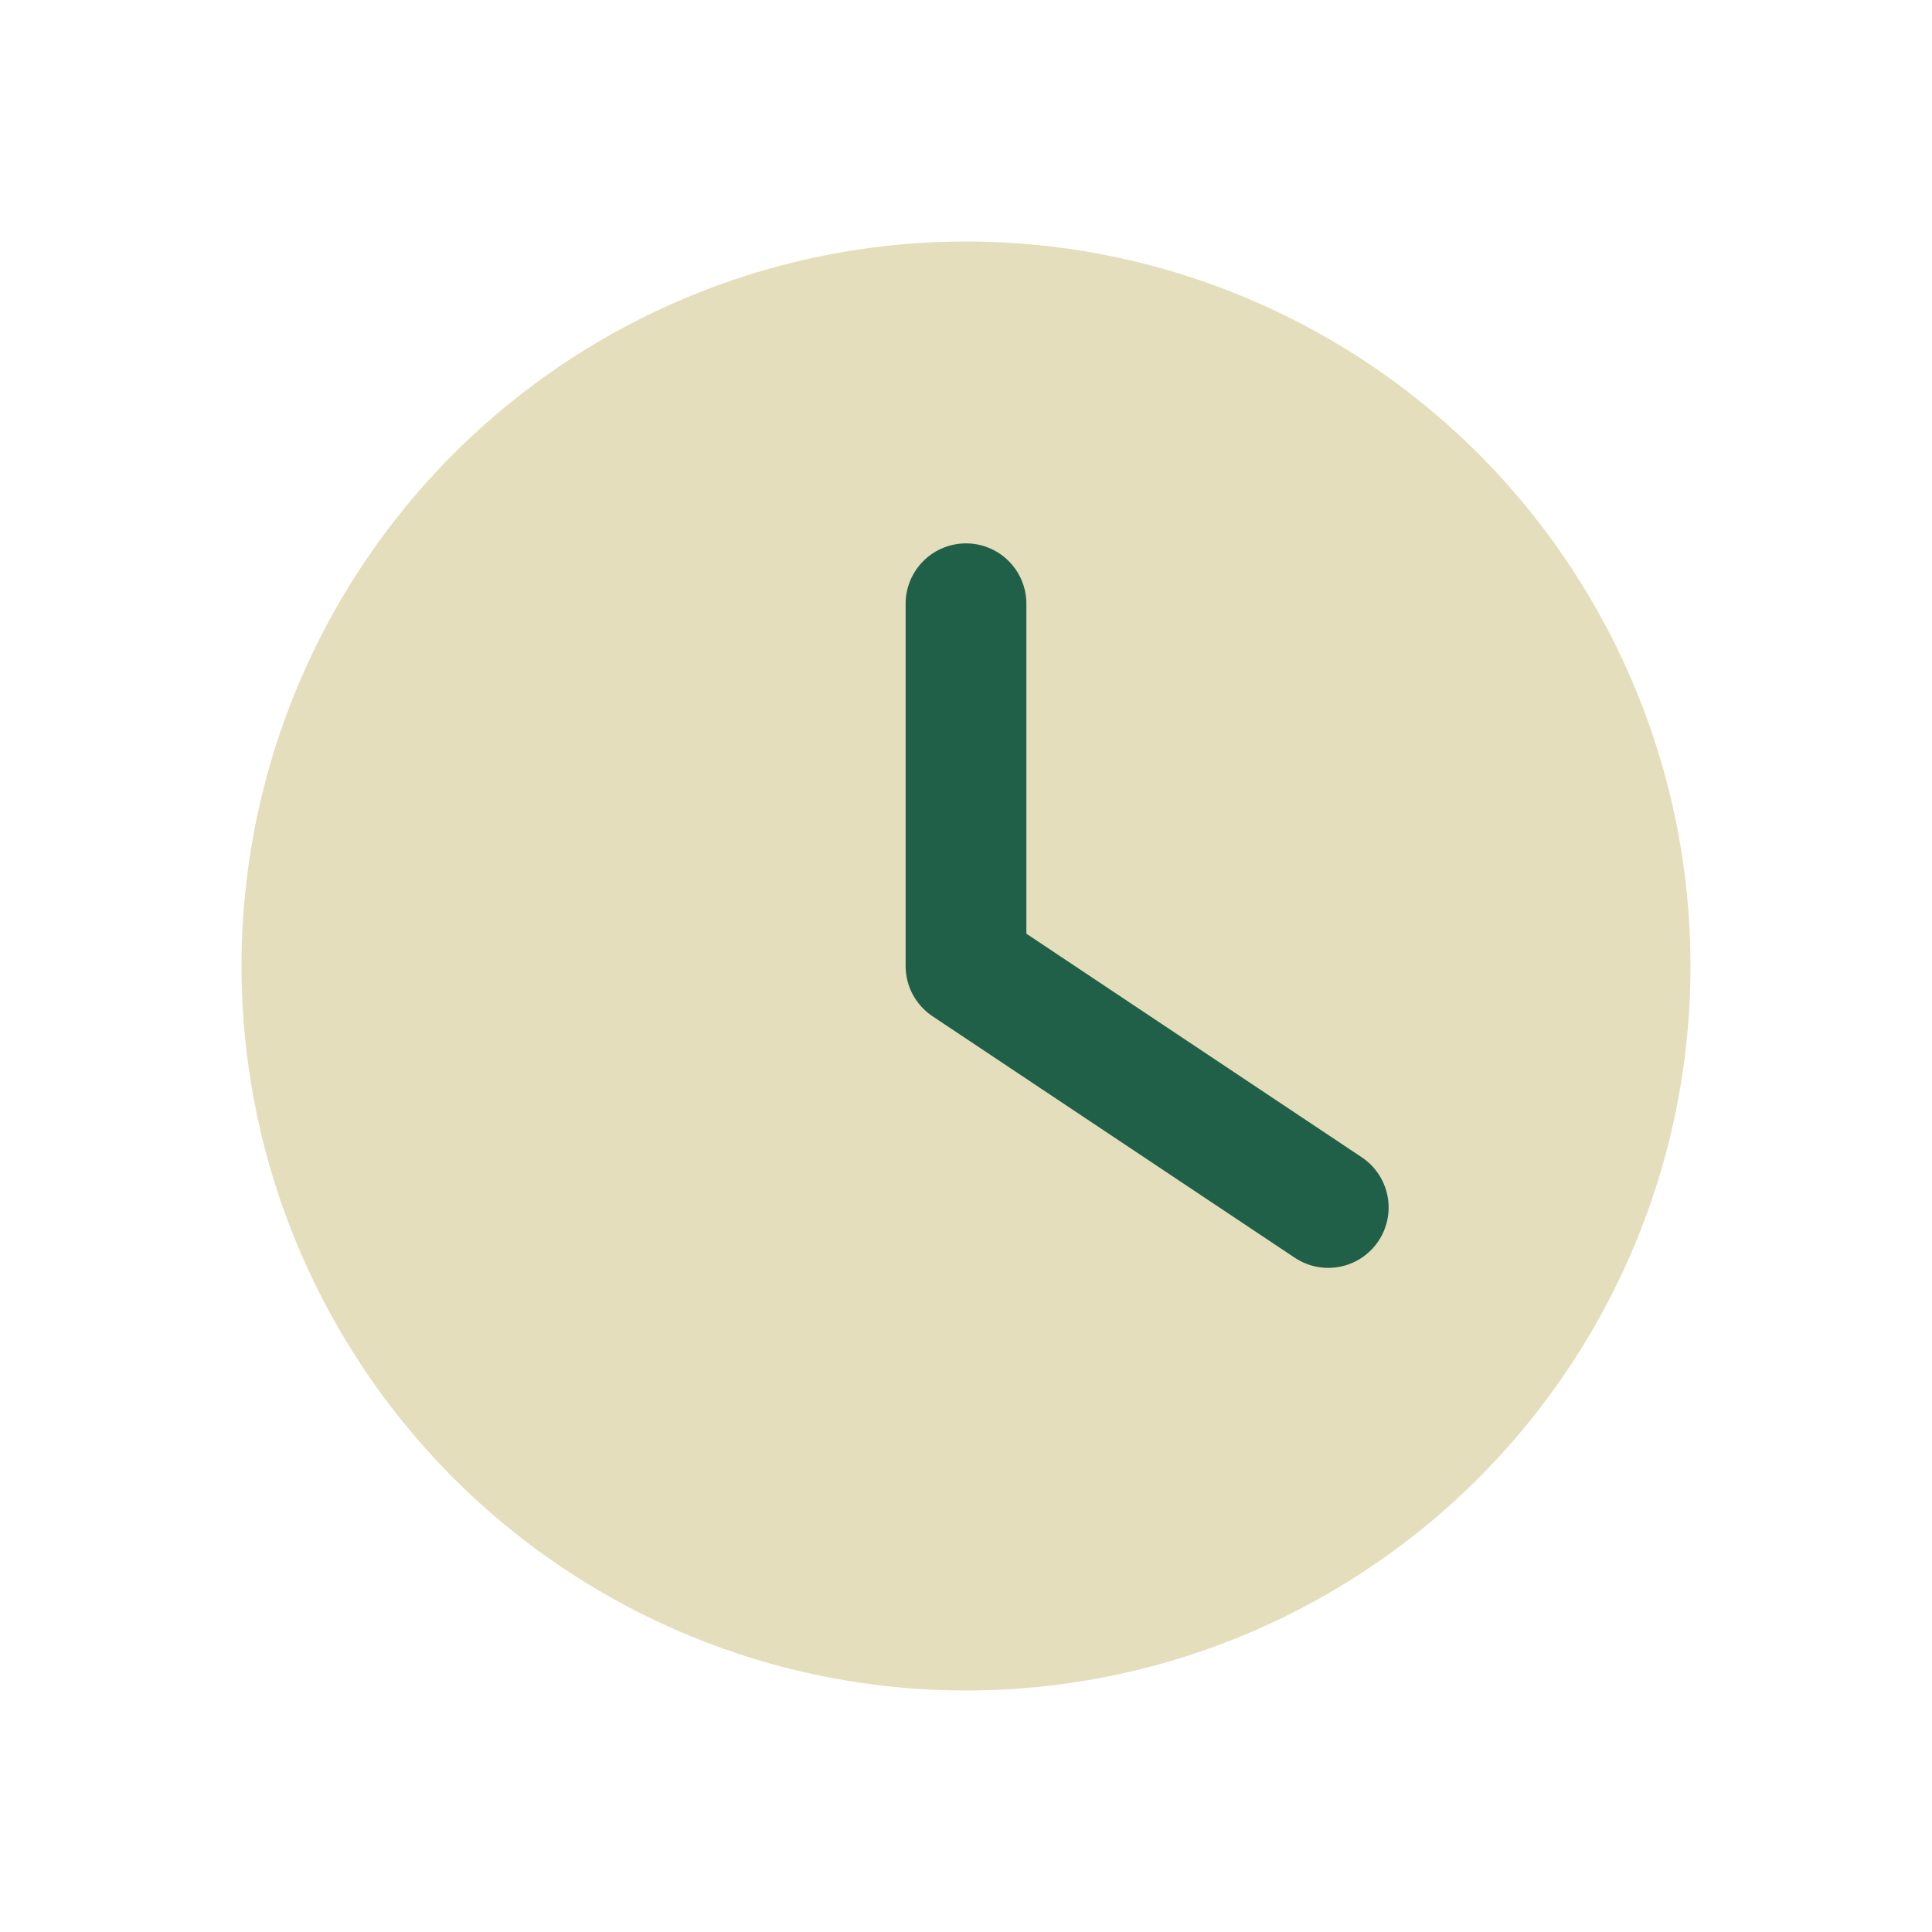
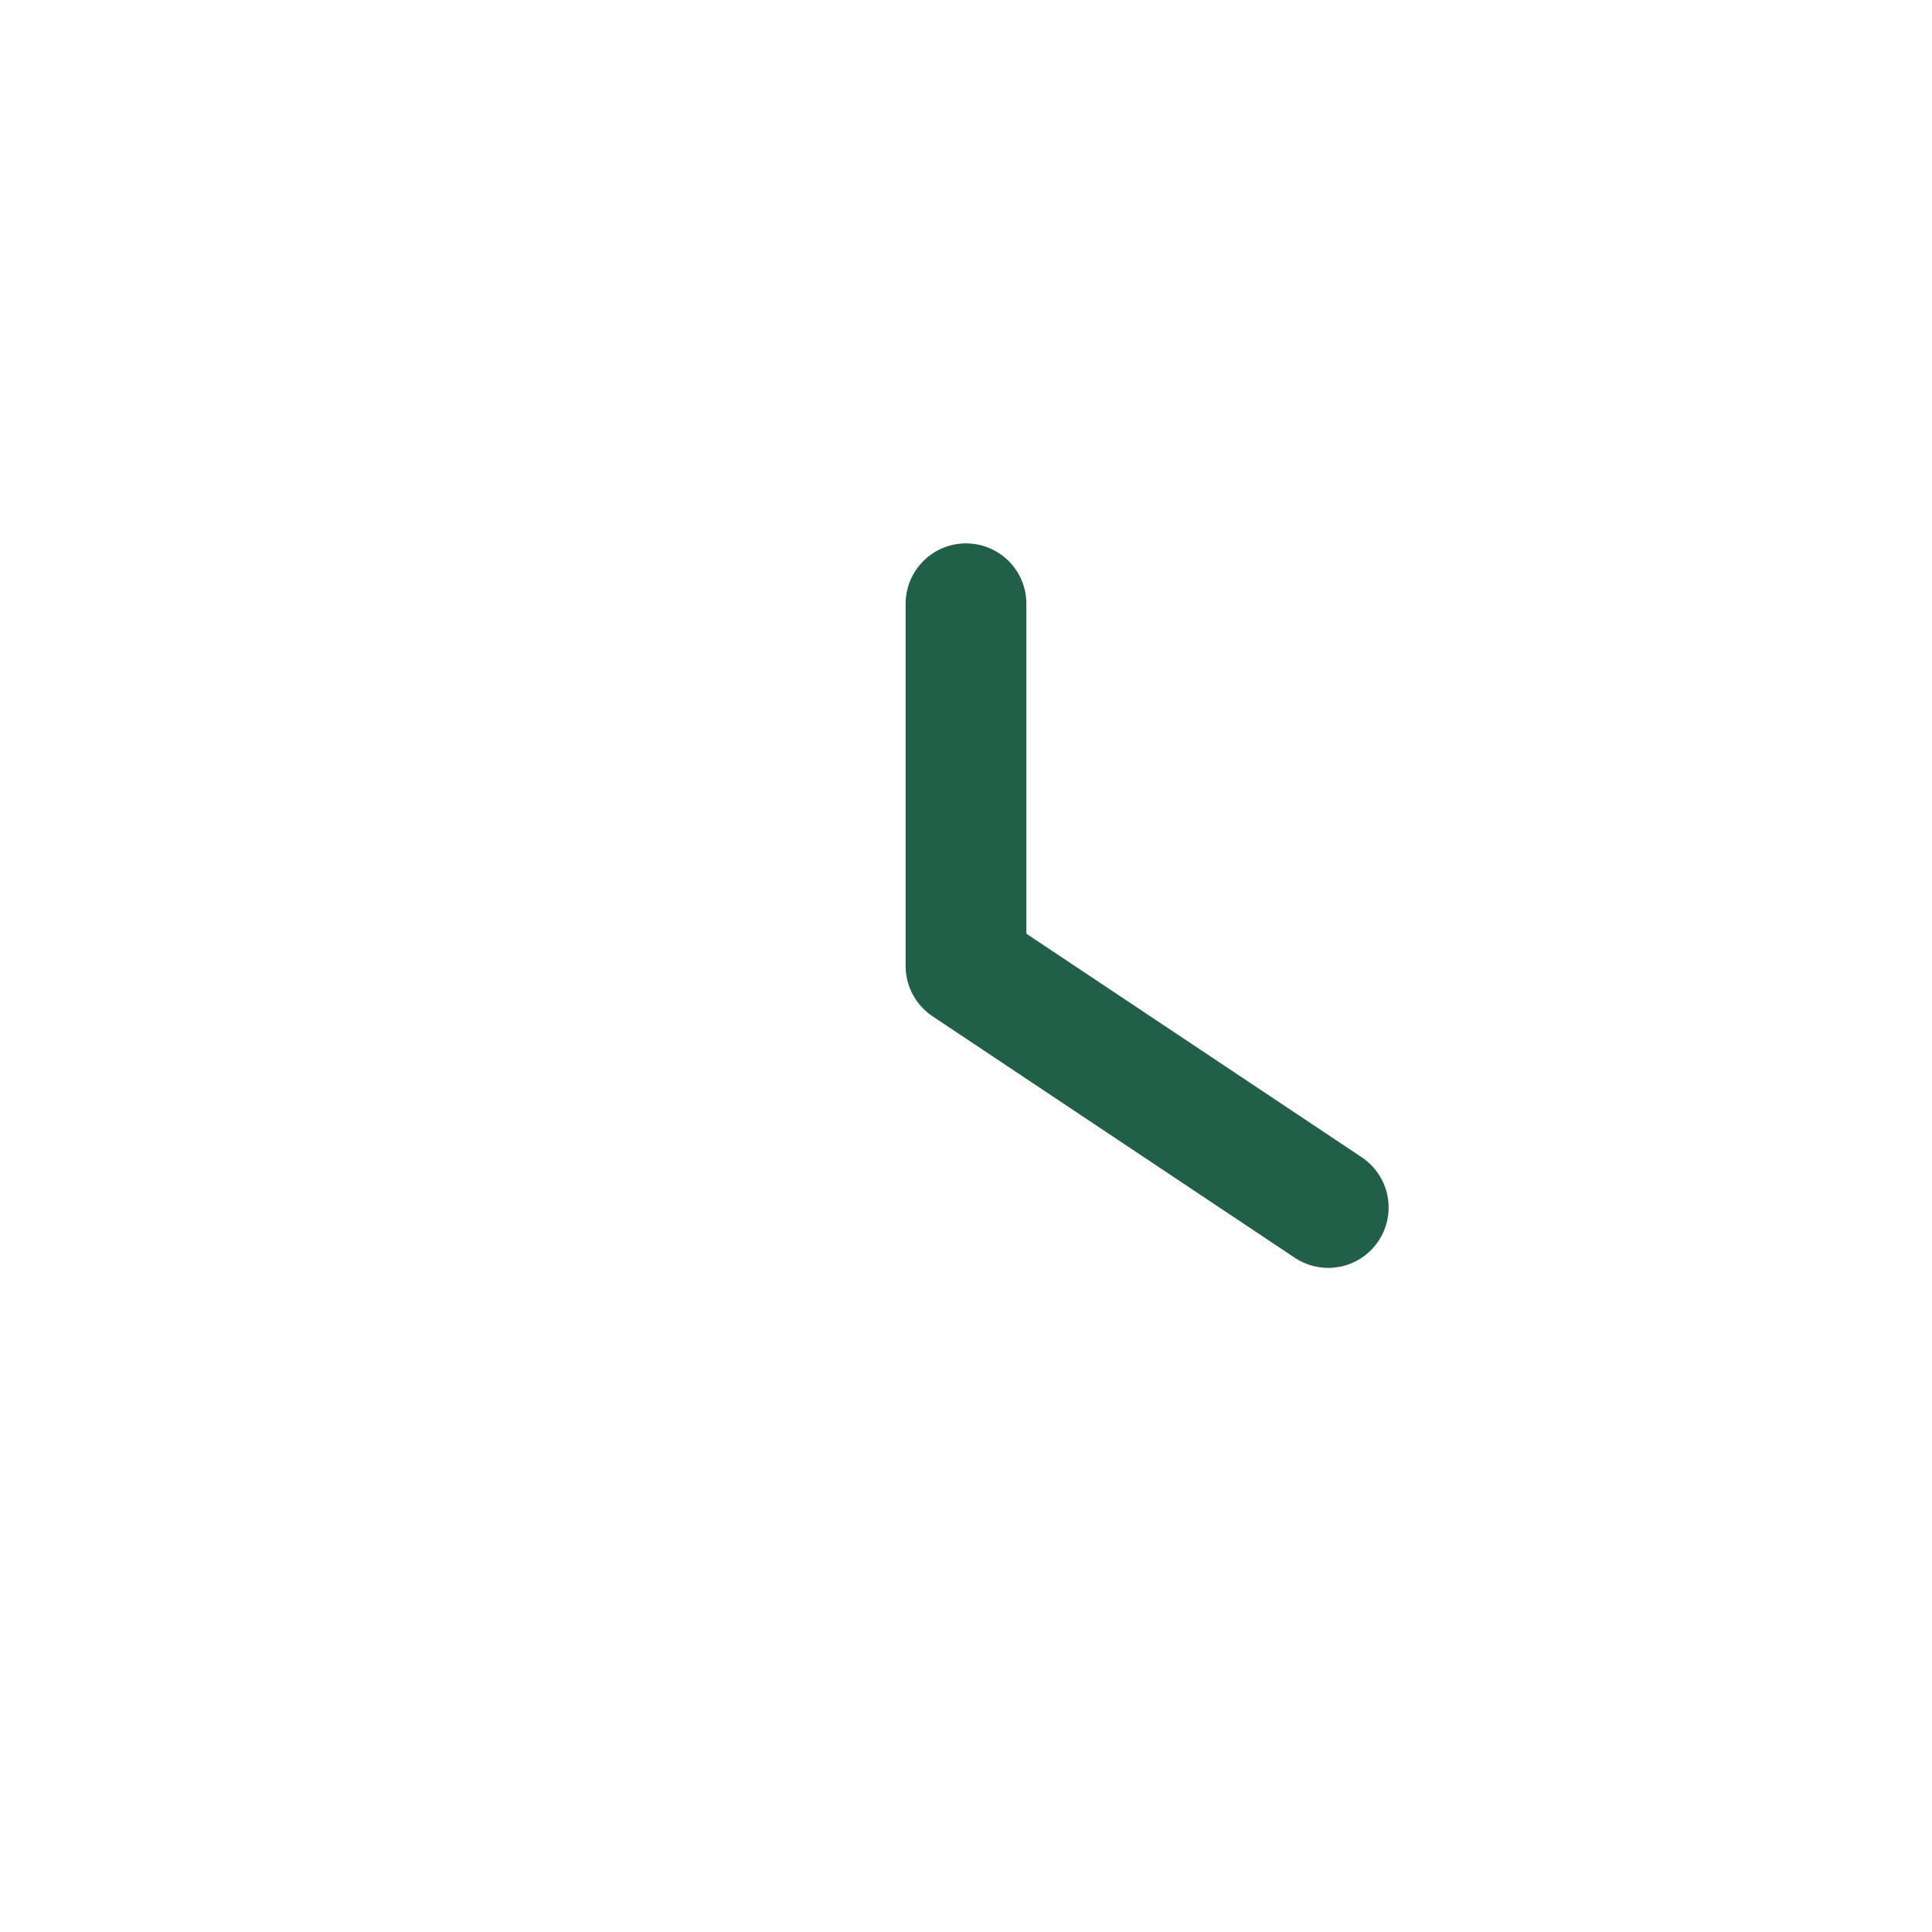
<svg xmlns="http://www.w3.org/2000/svg" width="32" height="32" viewBox="0 0 32 32">
-   <circle cx="16" cy="16" r="12" fill="#E4DEBC" />
  <path d="M16 16V10M16 16l6 4" stroke="#206049" stroke-width="2" stroke-linecap="round" />
</svg>